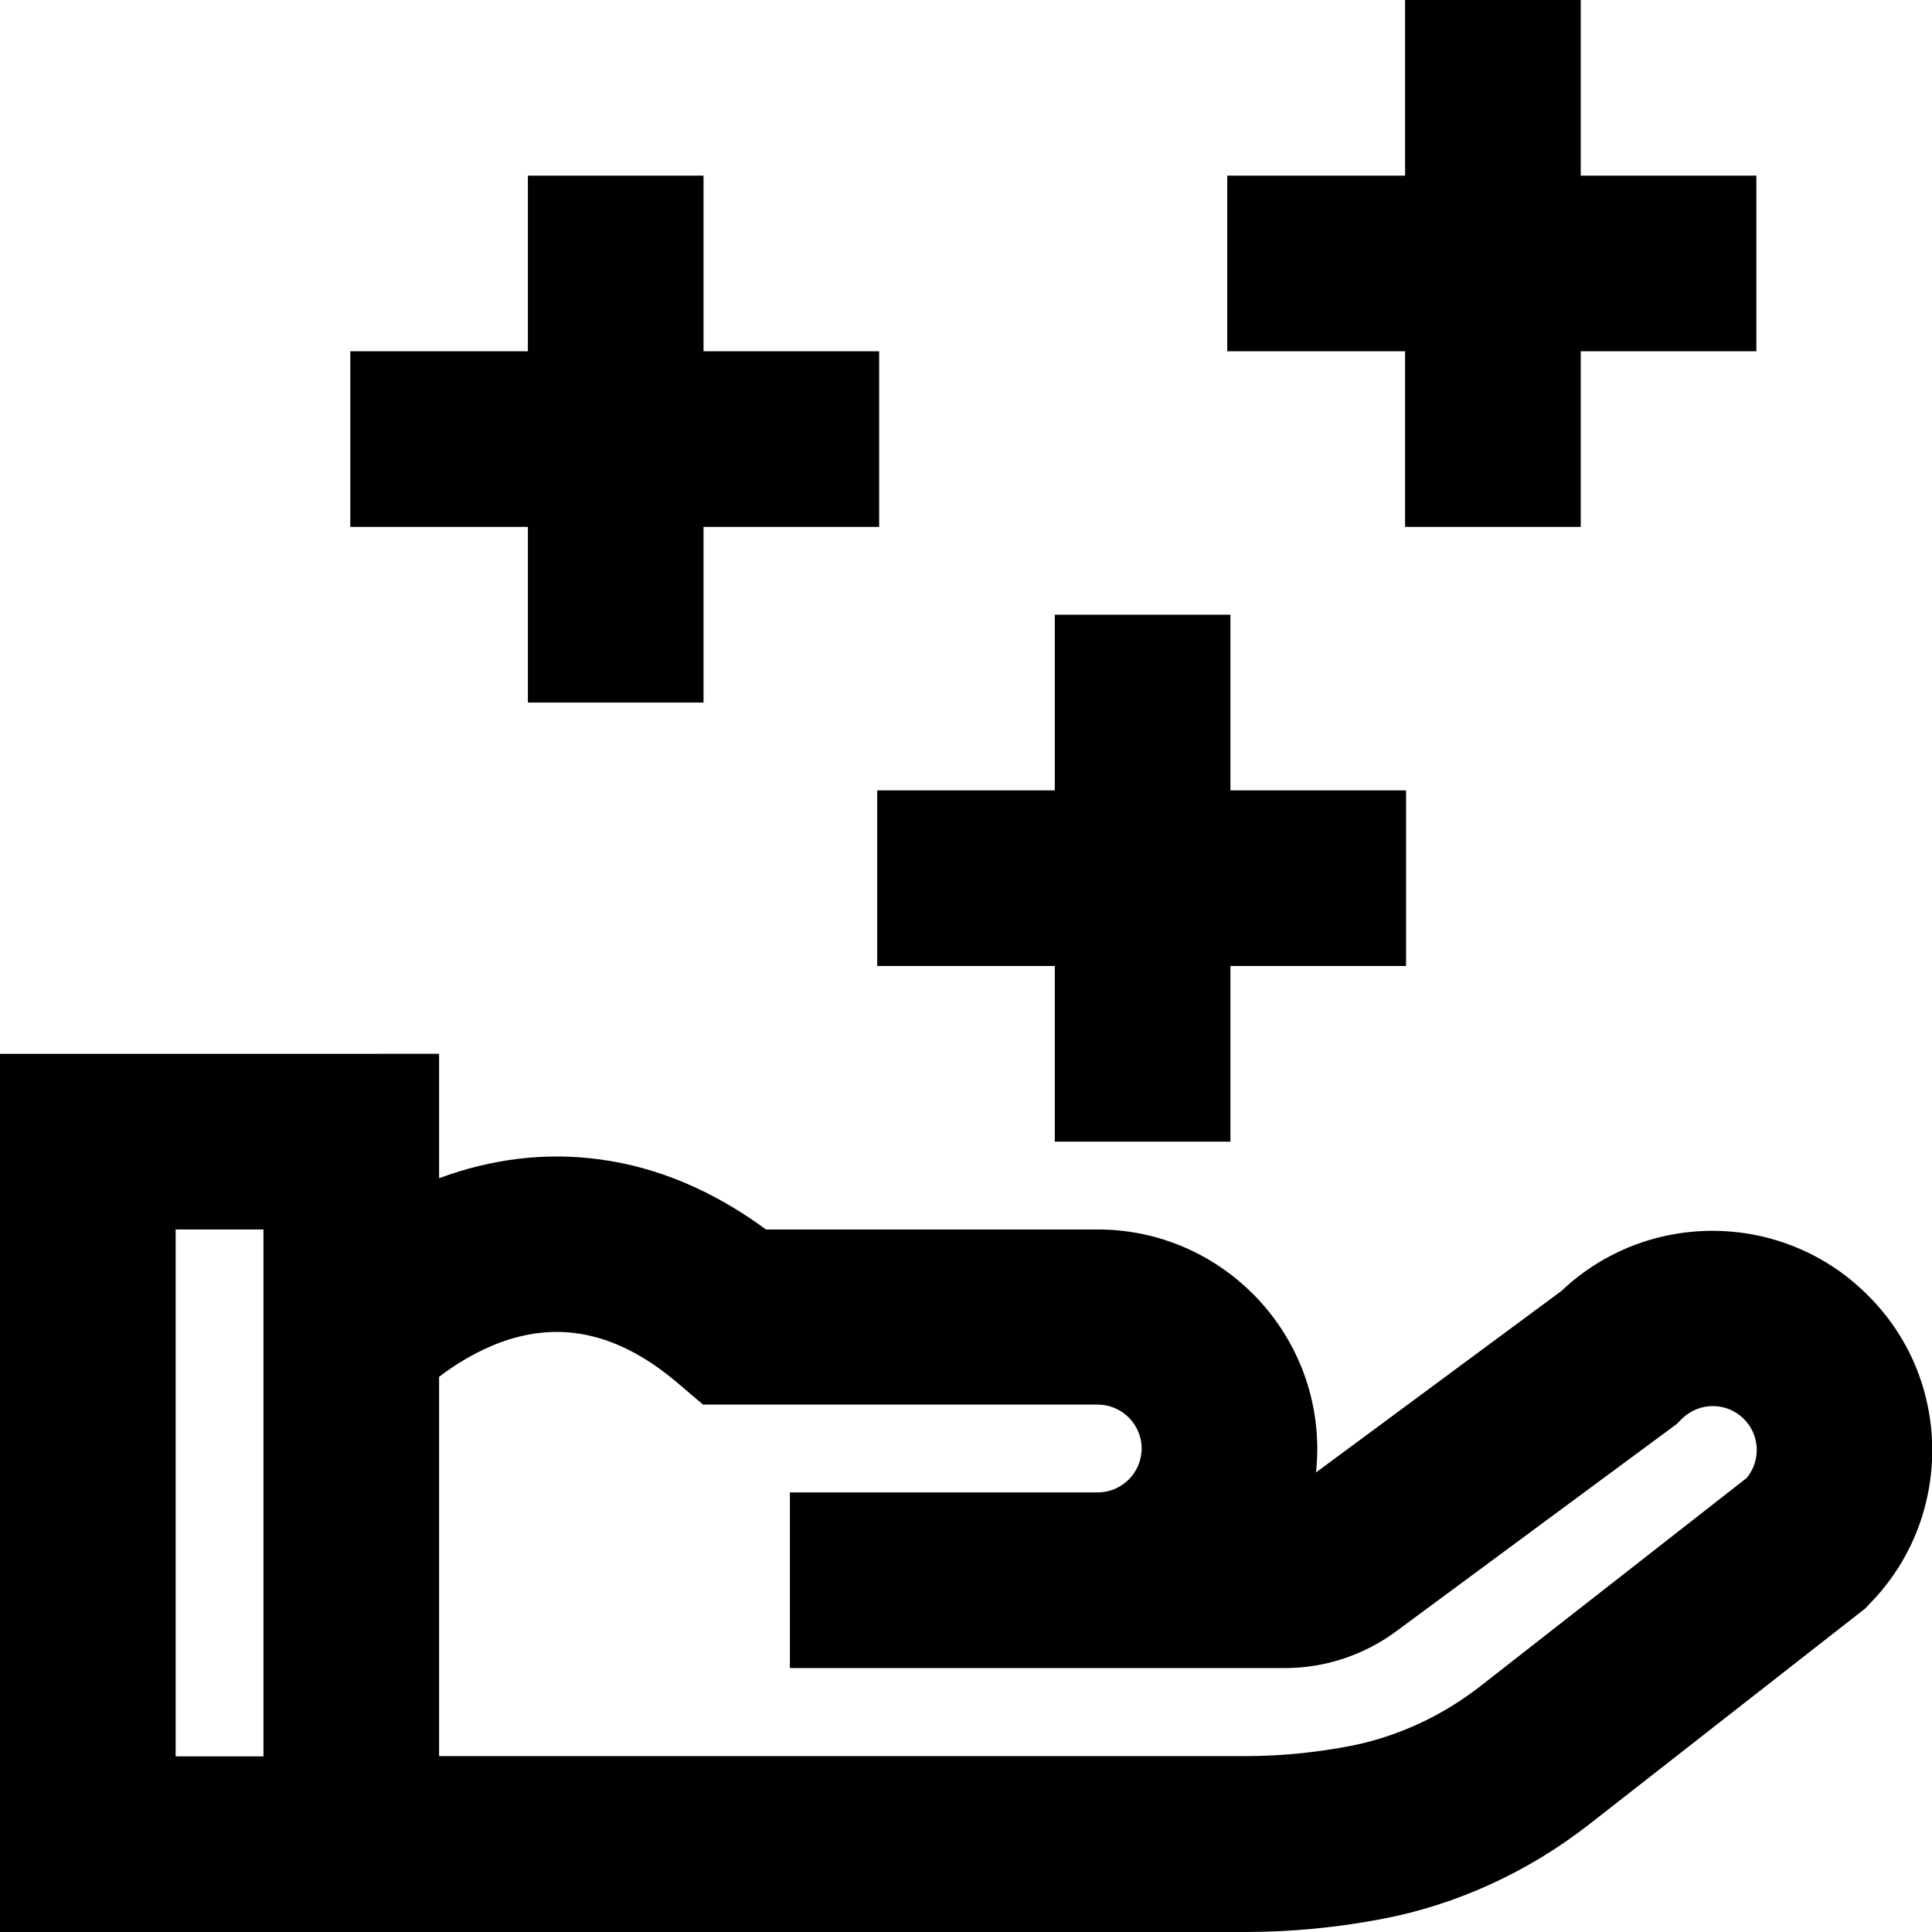
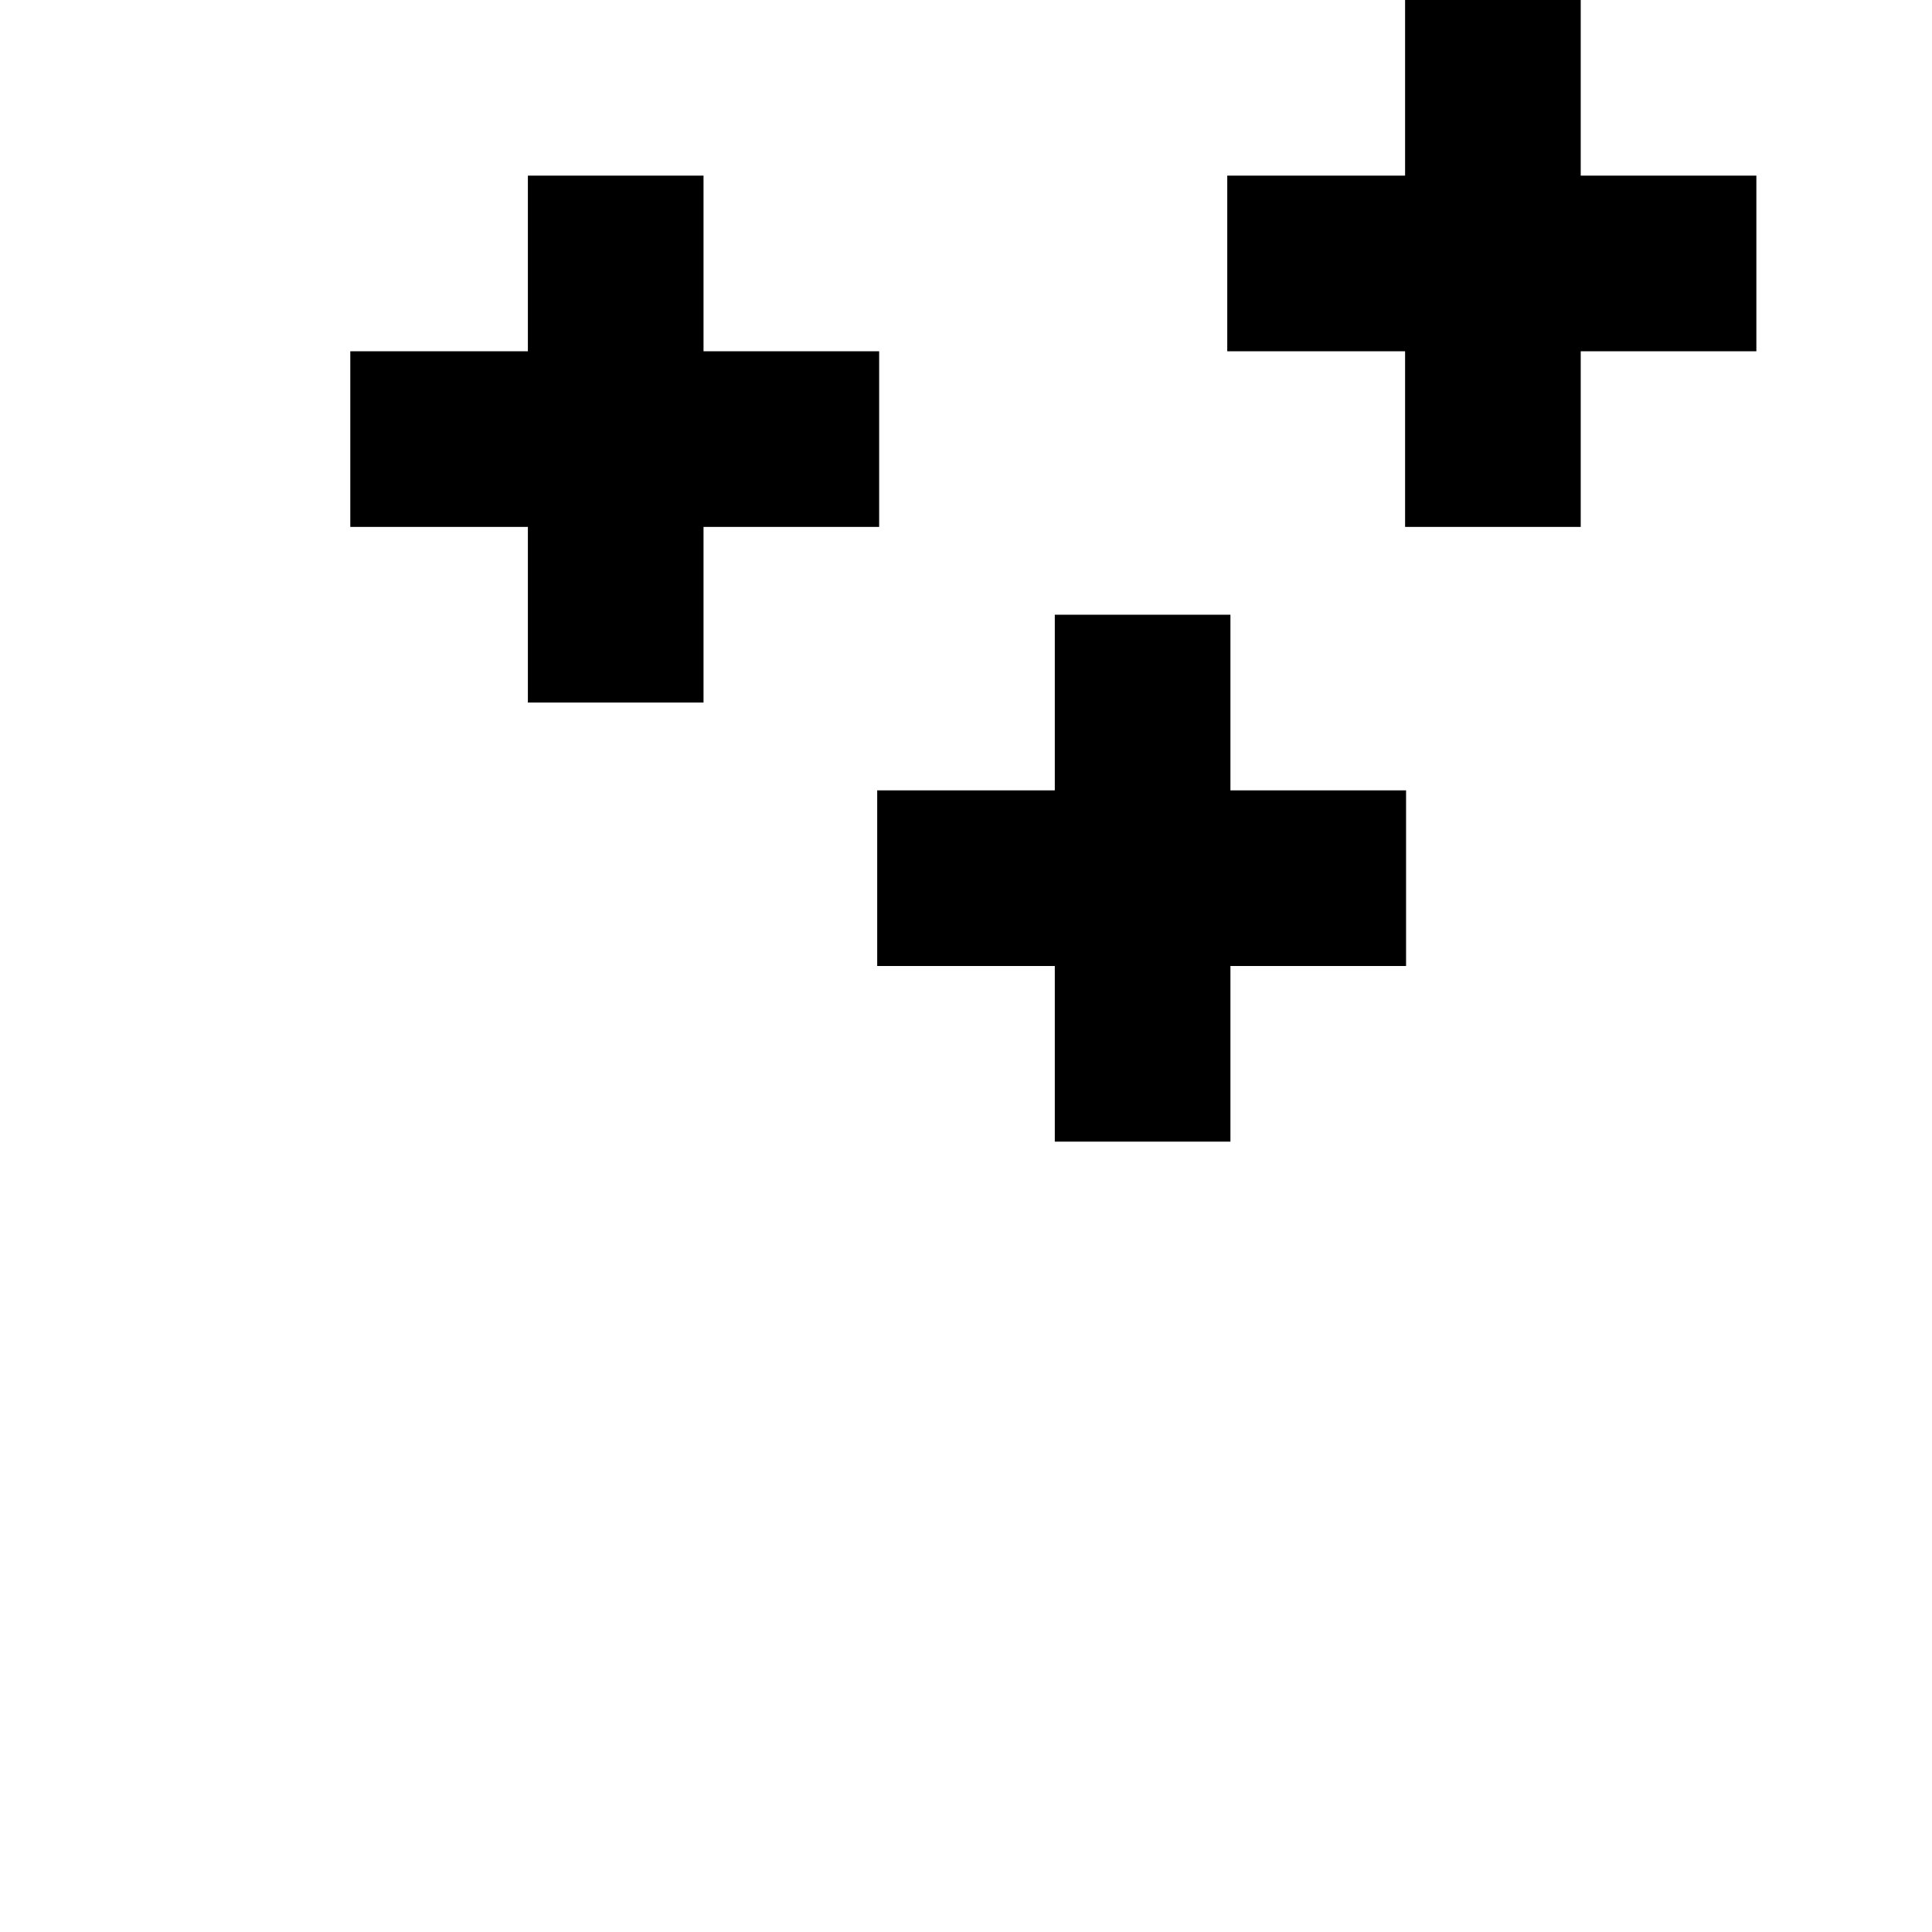
<svg xmlns="http://www.w3.org/2000/svg" id="Full_Icon_Suites" version="1.1" viewBox="0 0 792 792">
  <polygon points="576 216 648 216 648 144 720 144 720 72 648 72 648 0 576 0 576 72 503.1 72 503.1 144 576 144 576 216" />
  <polygon points="216.4 288 288.4 288 288.4 216 360.4 216 360.4 144 288.4 144 288.4 72 216.4 72 216.4 144 143.6 144 143.6 216 216.4 216 216.4 288" />
  <polygon points="359.6 324 359.6 396 432.4 396 432.4 468 504.4 468 504.4 396 576.4 396 576.4 324 504.4 324 504.4 252 432.4 252 432.4 324 359.6 324" />
-   <path d="M765.1,530.4c-34.6-34.1-90-34.4-125-1.2l-100.6,74.4c.3-3.2.5-6.4.5-9.6,0-49.6-40.4-90-90-90h-136c-21.5-15.8-44.3-25.5-68-28.7-22-3-44.2-.4-66,7.7v-51H0v360h510.5c18.7,0,37.6-1.8,56.3-5.4,30.4-5.8,59.6-19.2,84.5-38.6l113.3-88.6,1.6-1.7c16.9-17.1,26-39.8,25.9-63.8-.2-24-9.7-46.6-26.9-63.4ZM108,720h-36v-216h36v216ZM716,605.9l-109.1,85.3c-15.9,12.4-34.4,20.9-53.7,24.6-14.2,2.7-28.5,4.1-42.7,4.1H180v-155.5c6.3-4.8,15.2-10.5,25.7-14.3,24.8-8.9,48.5-3.3,72.4,17.1l10.1,8.6h161.8c9.9,0,18,8.1,18,18s-8.1,18-18,18h-126.2v72h203.2c16.1,0,32-5.3,45-14.8l115.3-85.2,2-2c7-7.1,18.4-7.2,25.5-.2,6.7,6.6,7.1,17.1,1.3,24.2Z" />
</svg>